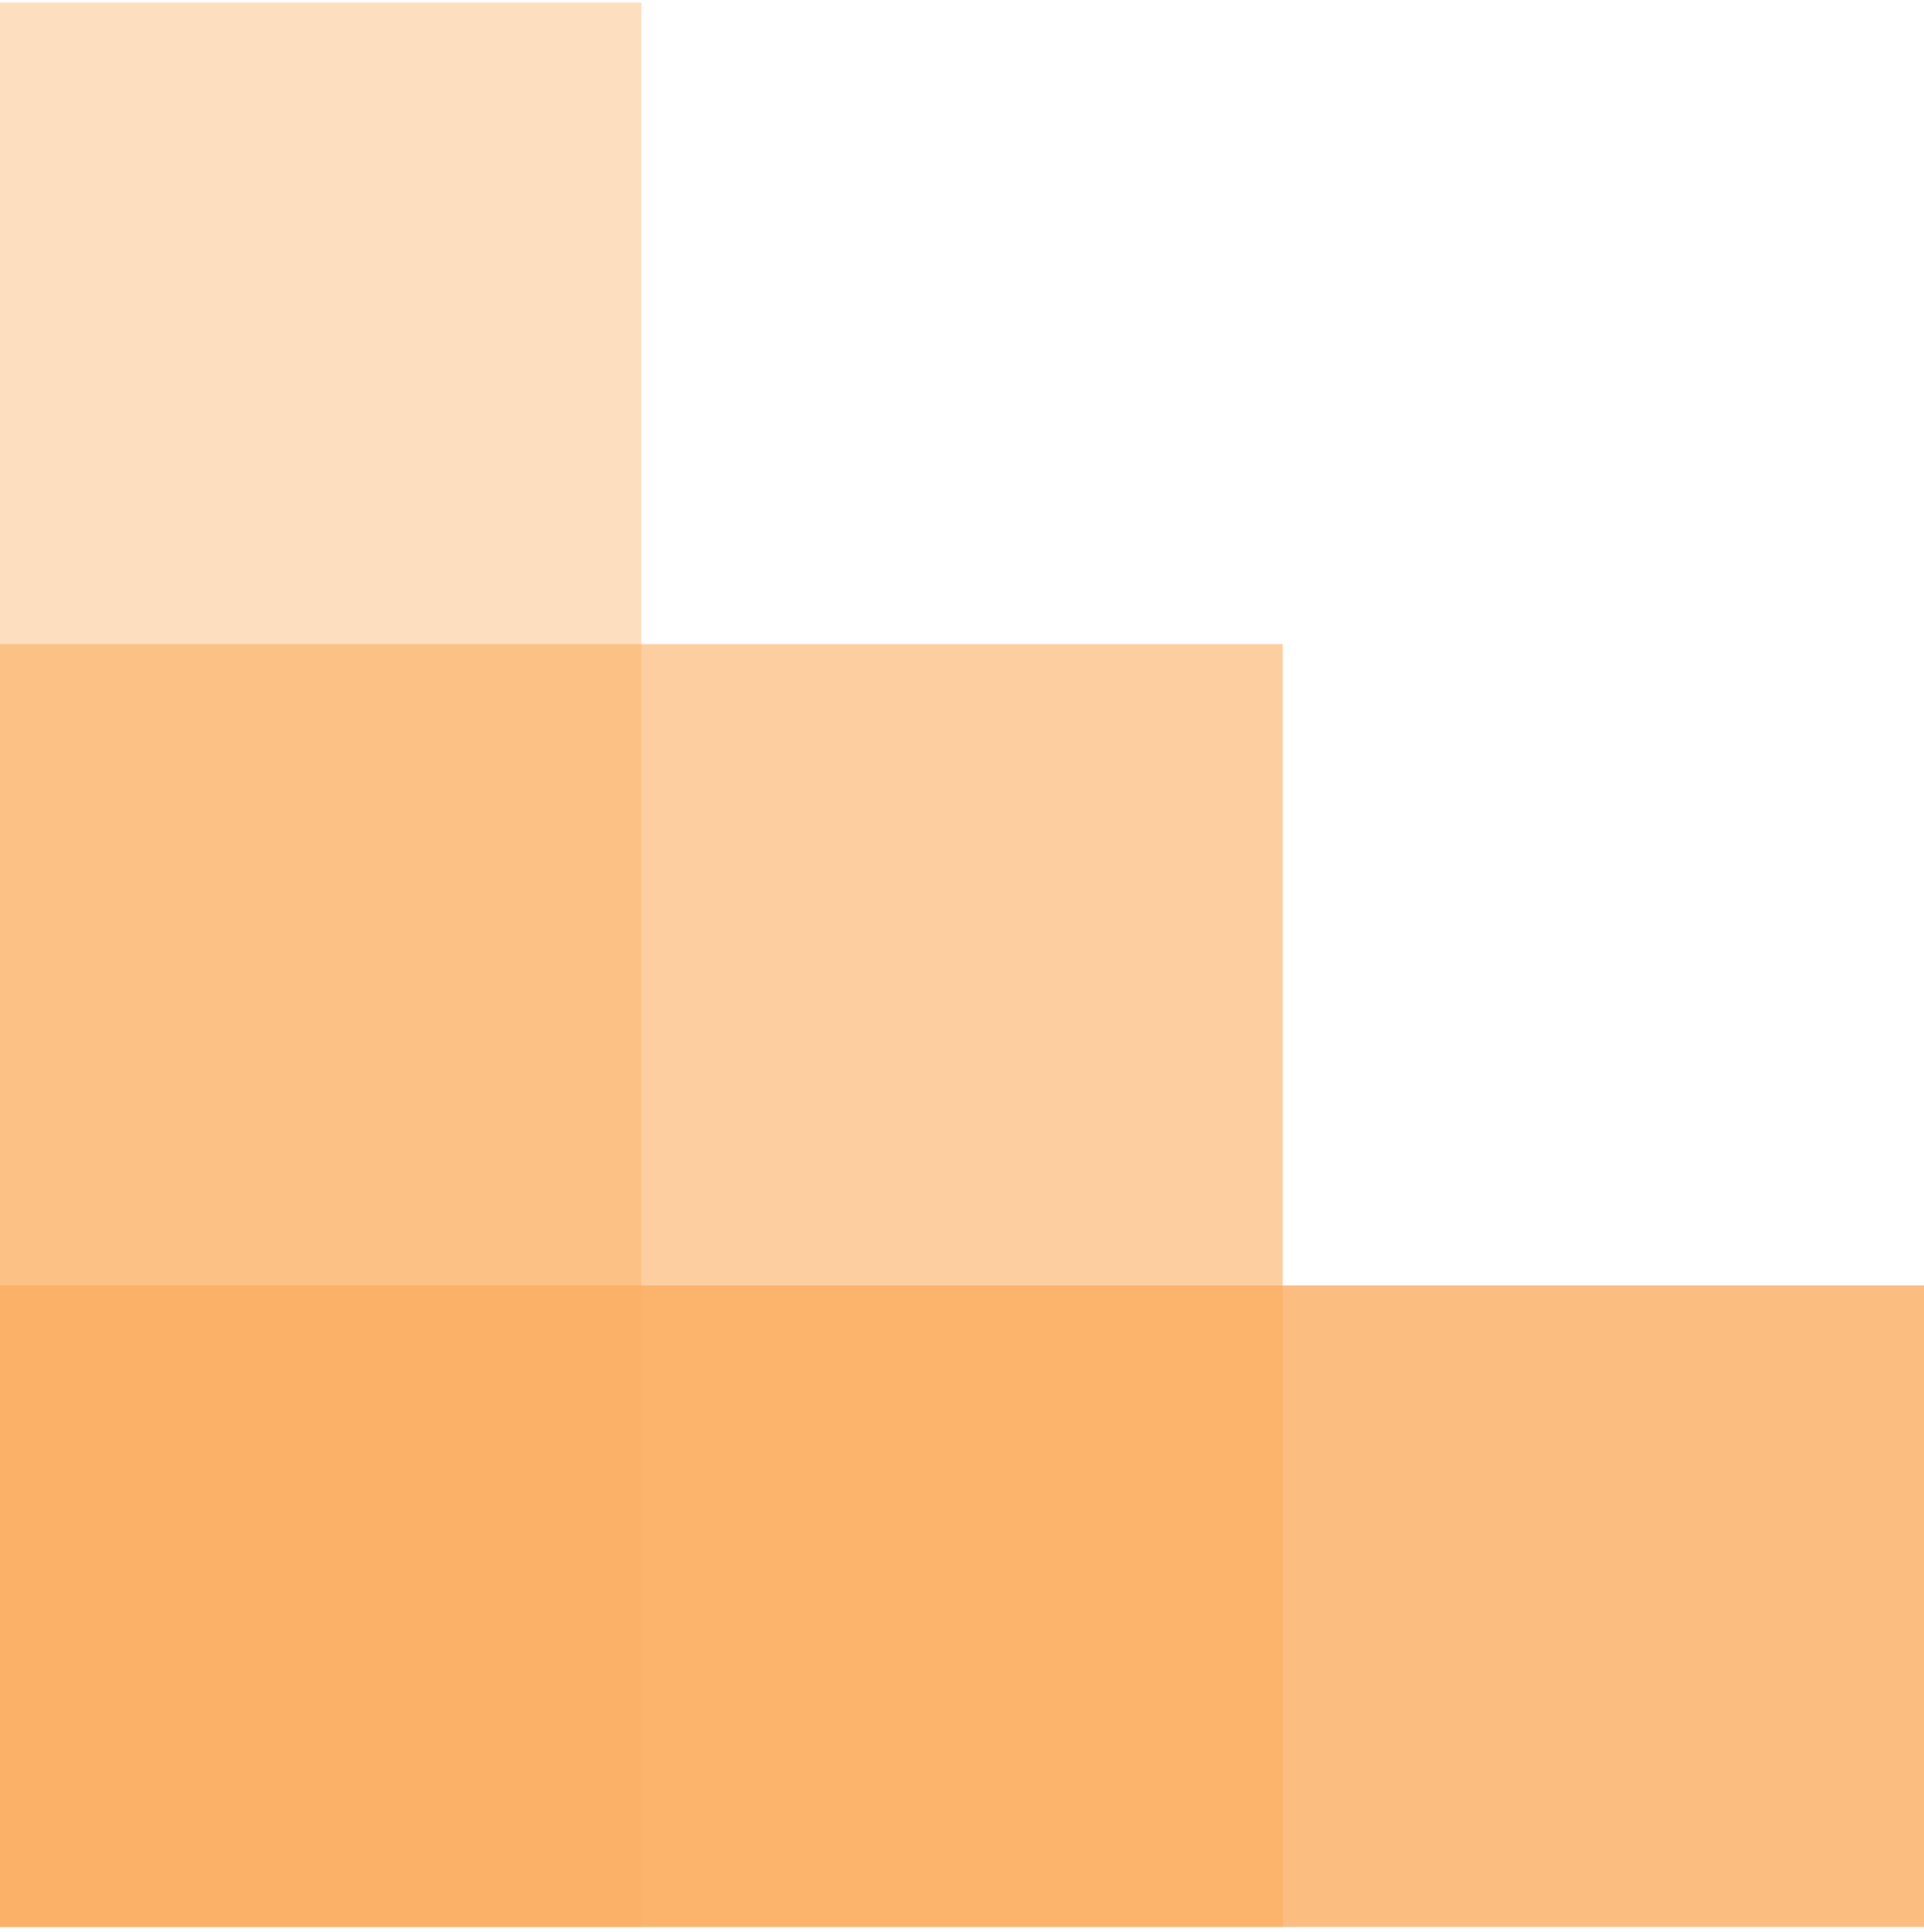
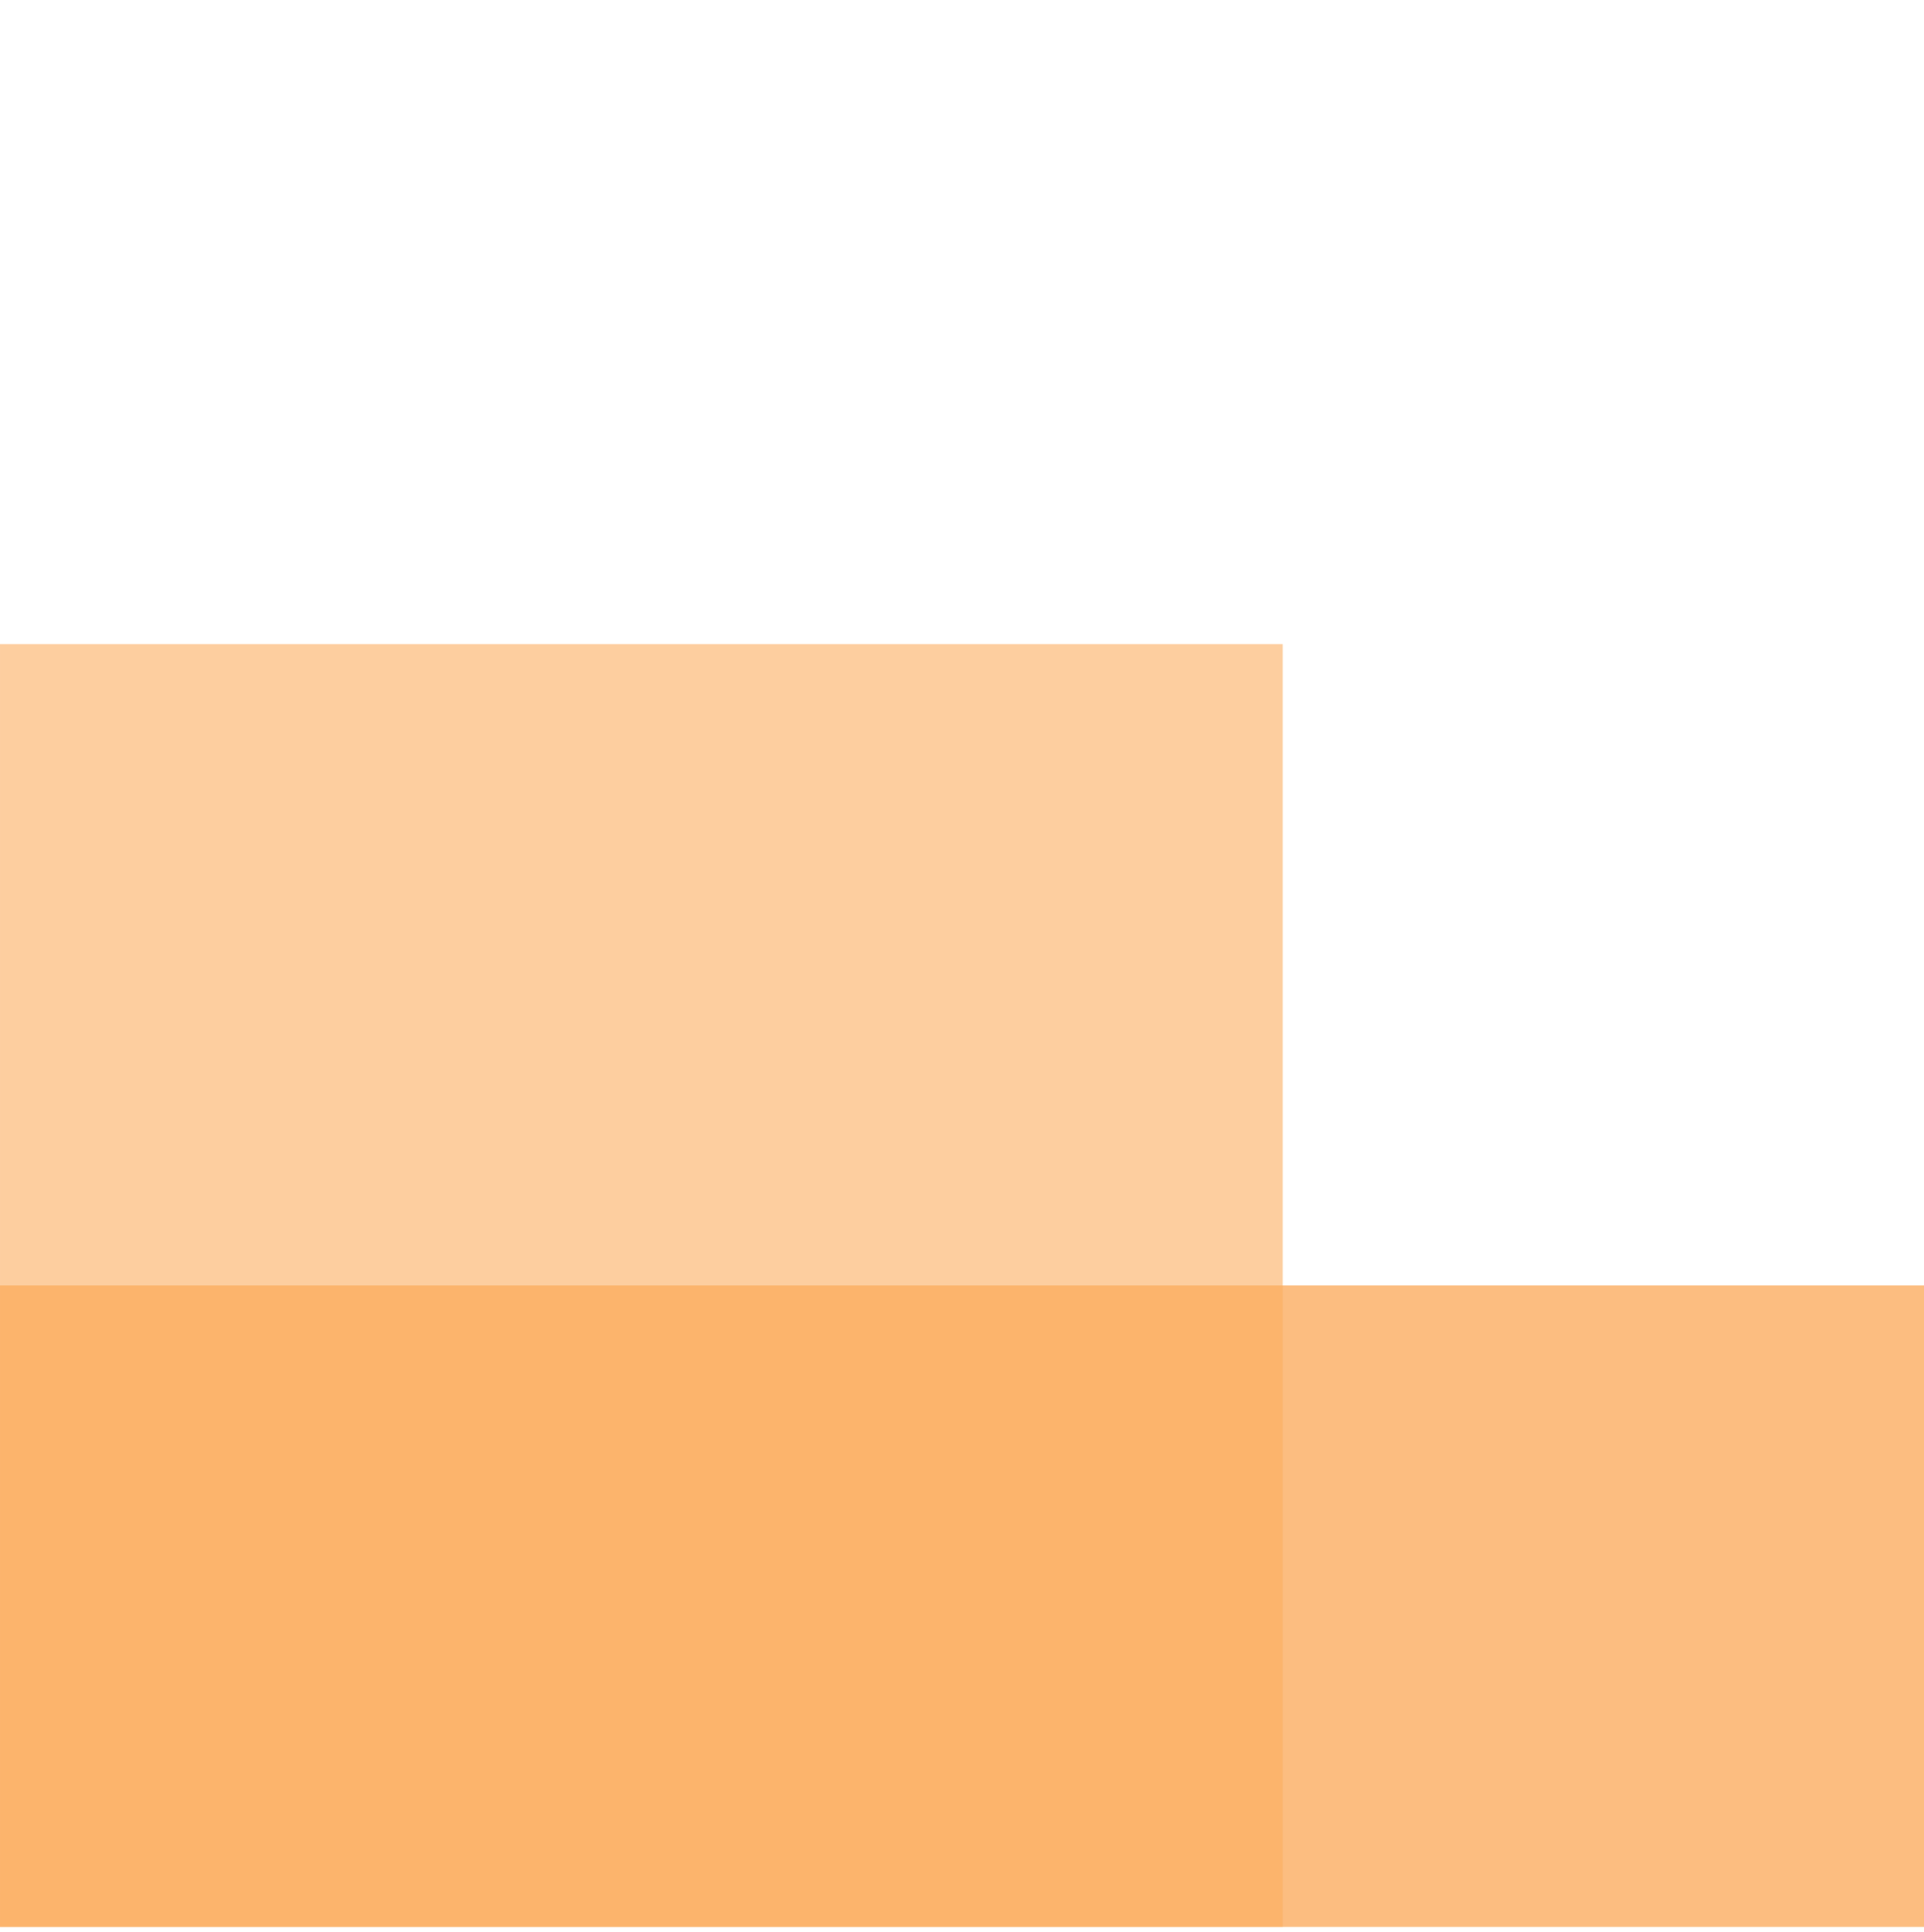
<svg xmlns="http://www.w3.org/2000/svg" width="240" height="241" viewBox="0 0 240 241" fill="none">
  <path opacity="0.8" d="M240 240.328L0.001 240.328L0.001 160.328L240 160.328L240 240.328Z" fill="#FBAD60" />
  <path opacity="0.6" d="M160 240.326L0.001 240.326L0.001 80.327L160 80.327L160 240.326Z" fill="#FBAD60" />
-   <path opacity="0.4" d="M80 240.326L0 240.326L0 0.327L80 0.327L80 240.326Z" fill="#FBAD60" />
</svg>